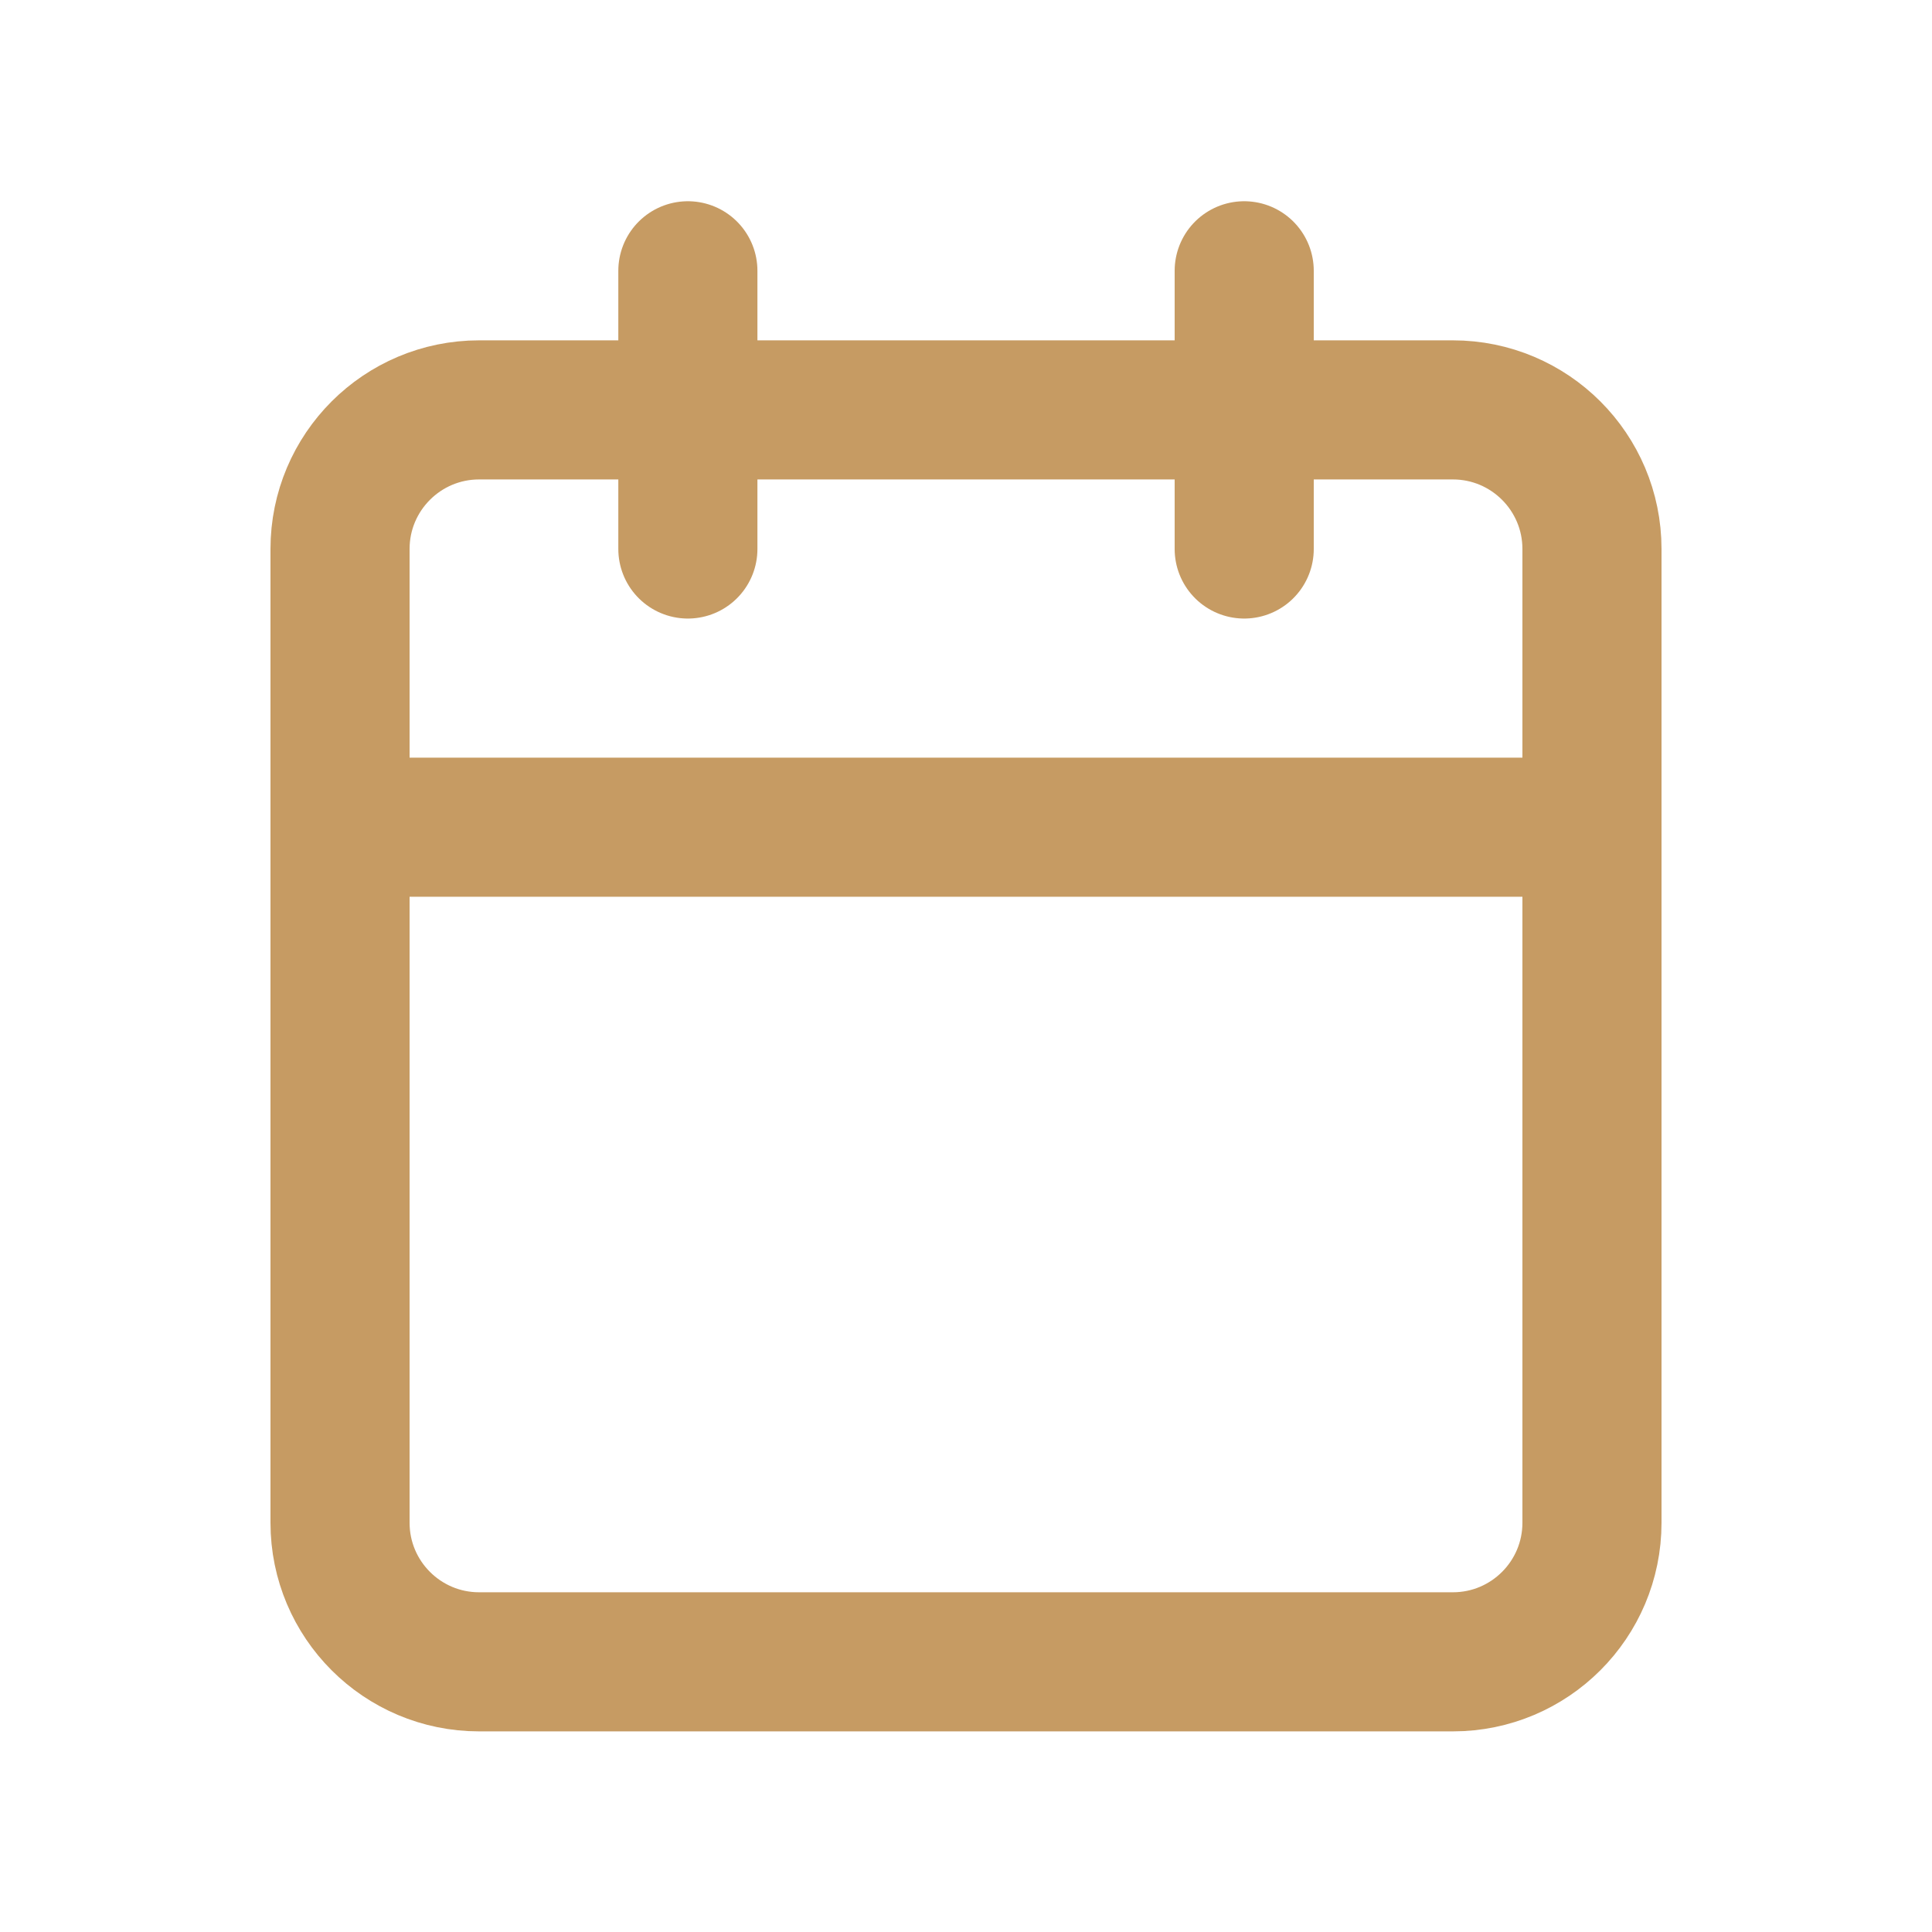
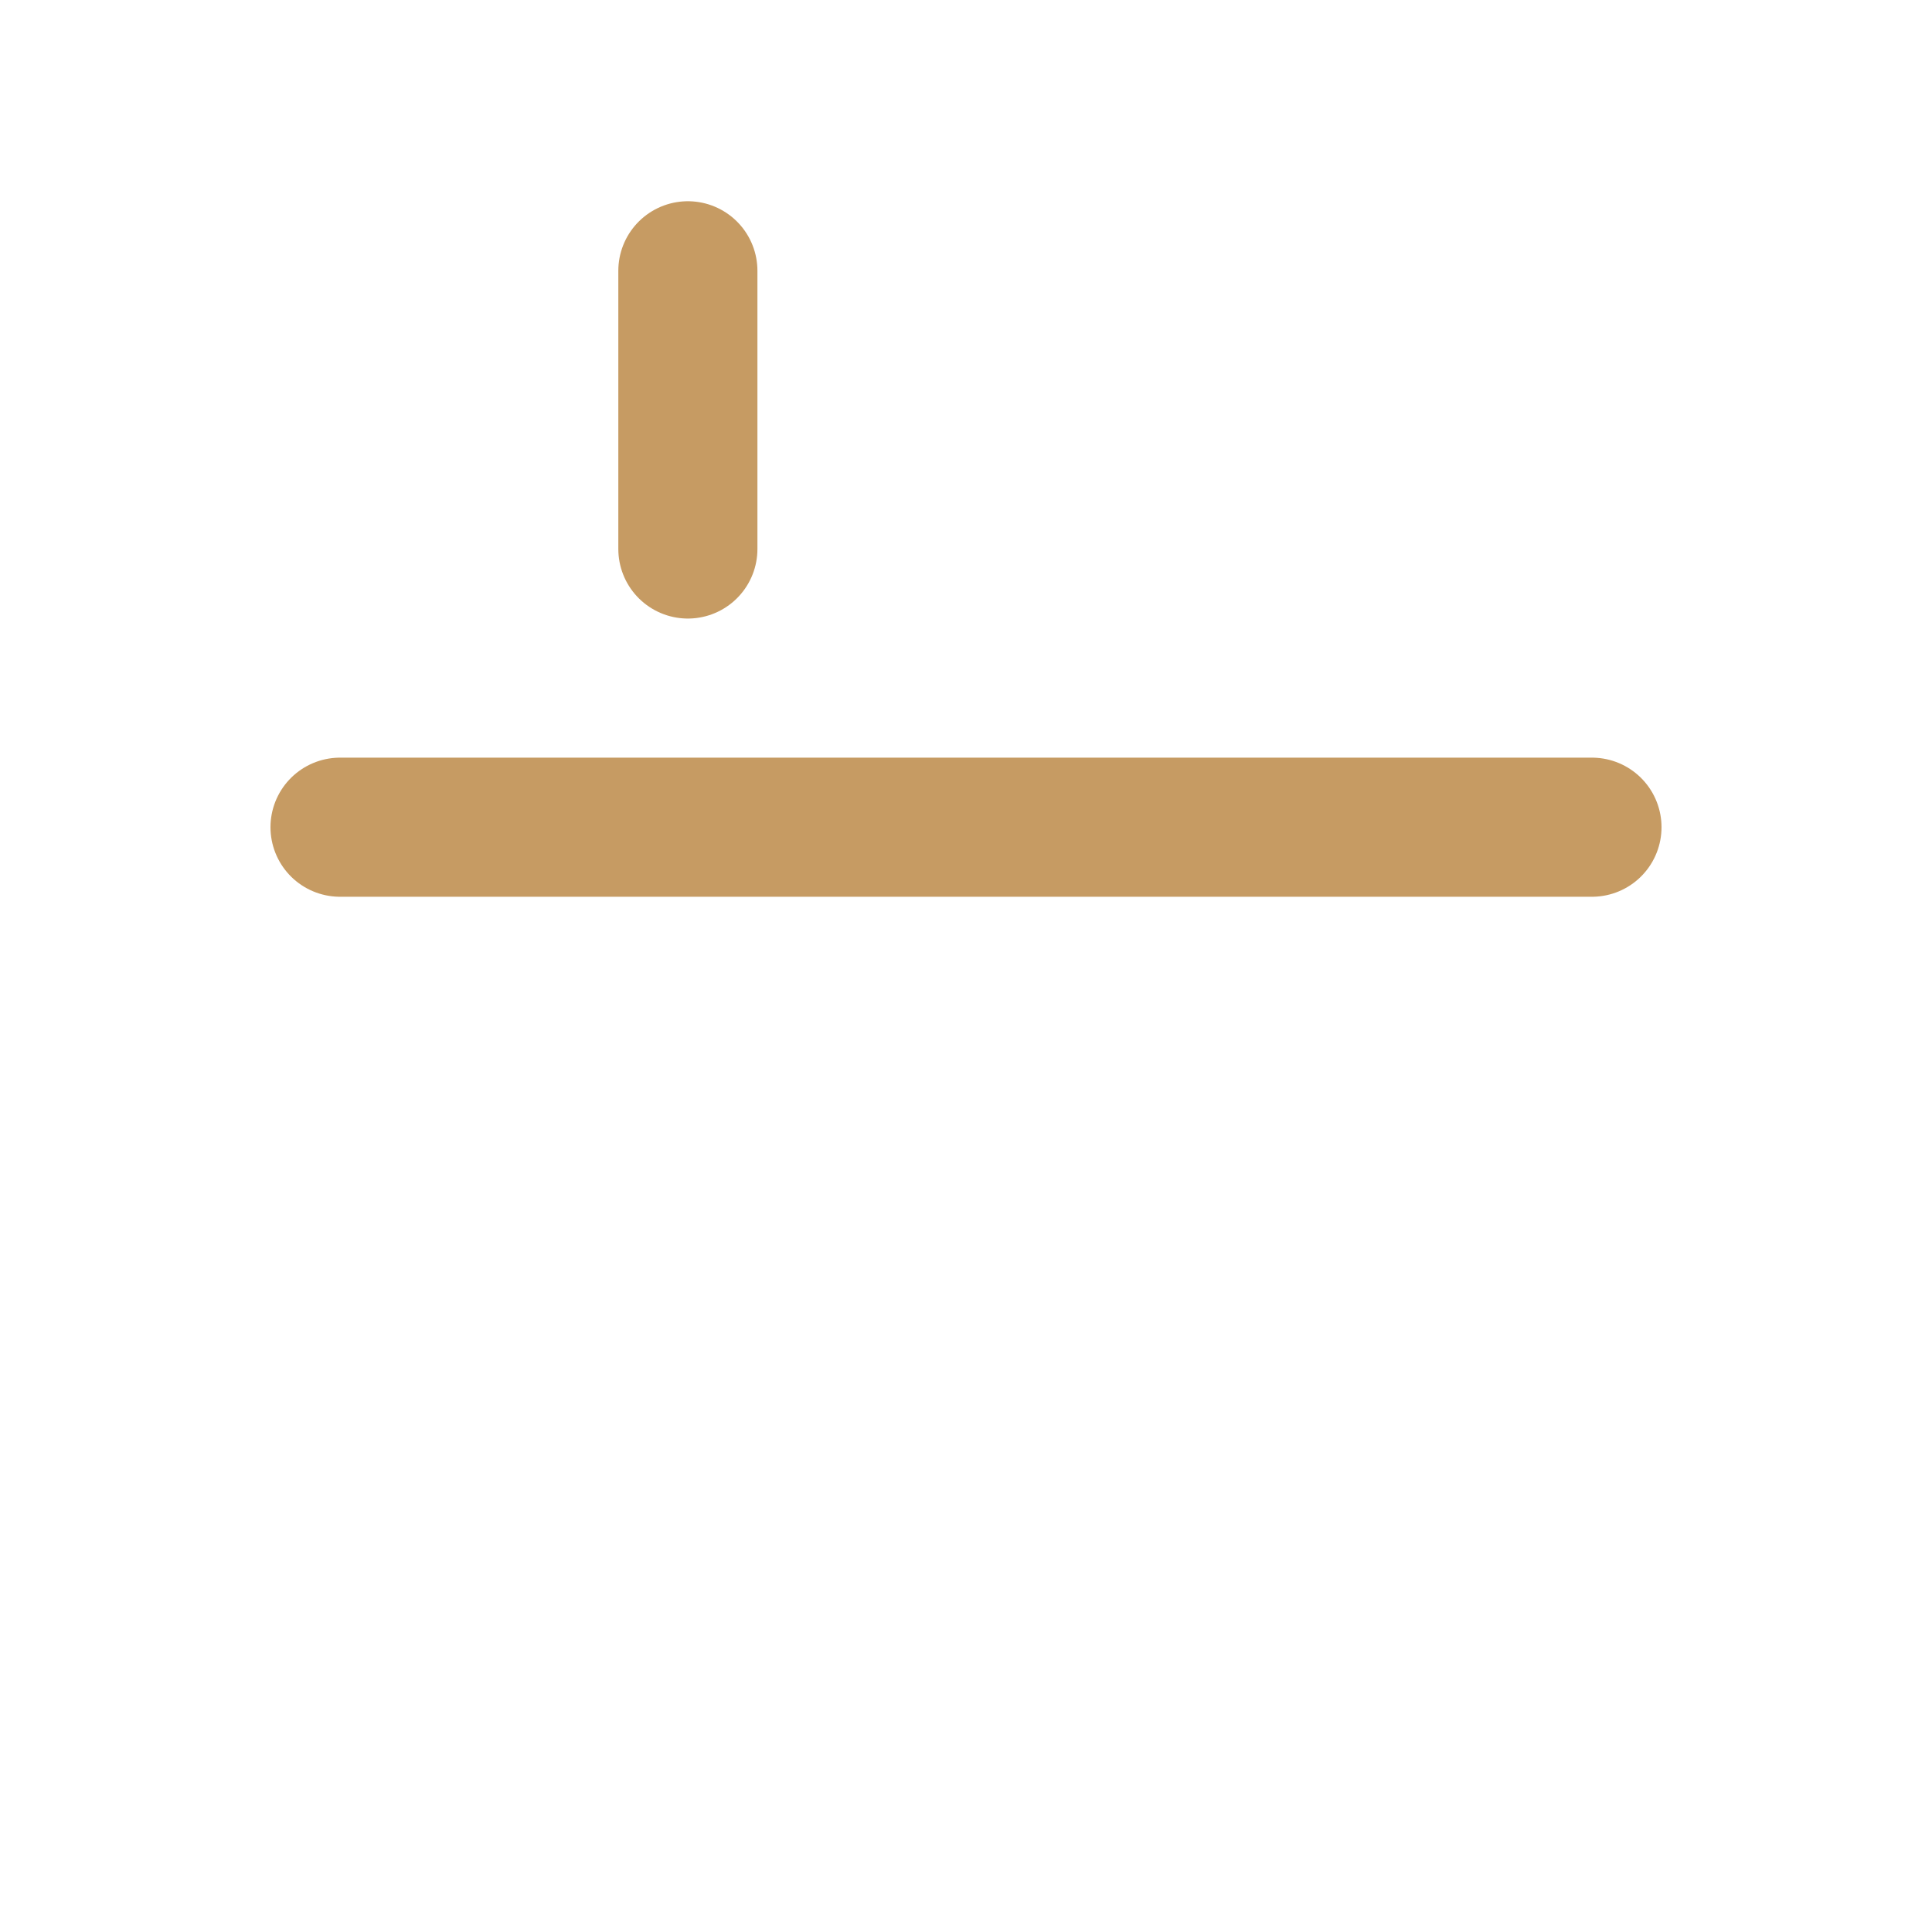
<svg xmlns="http://www.w3.org/2000/svg" width="25" height="25" viewBox="0 0 25 25" fill="none">
  <g id="calendar">
-     <path id="Vector" d="M18.8 5.304H6.2C5.206 5.304 4.4 6.11 4.4 7.104V19.704C4.4 20.698 5.206 21.504 6.2 21.504H18.8C19.794 21.504 20.6 20.698 20.6 19.704V7.104C20.6 6.11 19.794 5.304 18.8 5.304Z" stroke="#C69B63" stroke-width="1.8" stroke-linecap="round" stroke-linejoin="round" />
-     <path id="Vector_2" d="M16.1 3.504V7.104" stroke="#C69B63" stroke-width="1.8" stroke-linecap="round" stroke-linejoin="round" />
    <path id="Vector_3" d="M8.901 3.504V7.104" stroke="#C69B63" stroke-width="1.8" stroke-linecap="round" stroke-linejoin="round" />
    <path id="Vector_4" d="M4.4 10.704H20.6" stroke="#C69B63" stroke-width="1.8" stroke-linecap="round" stroke-linejoin="round" />
  </g>
</svg>